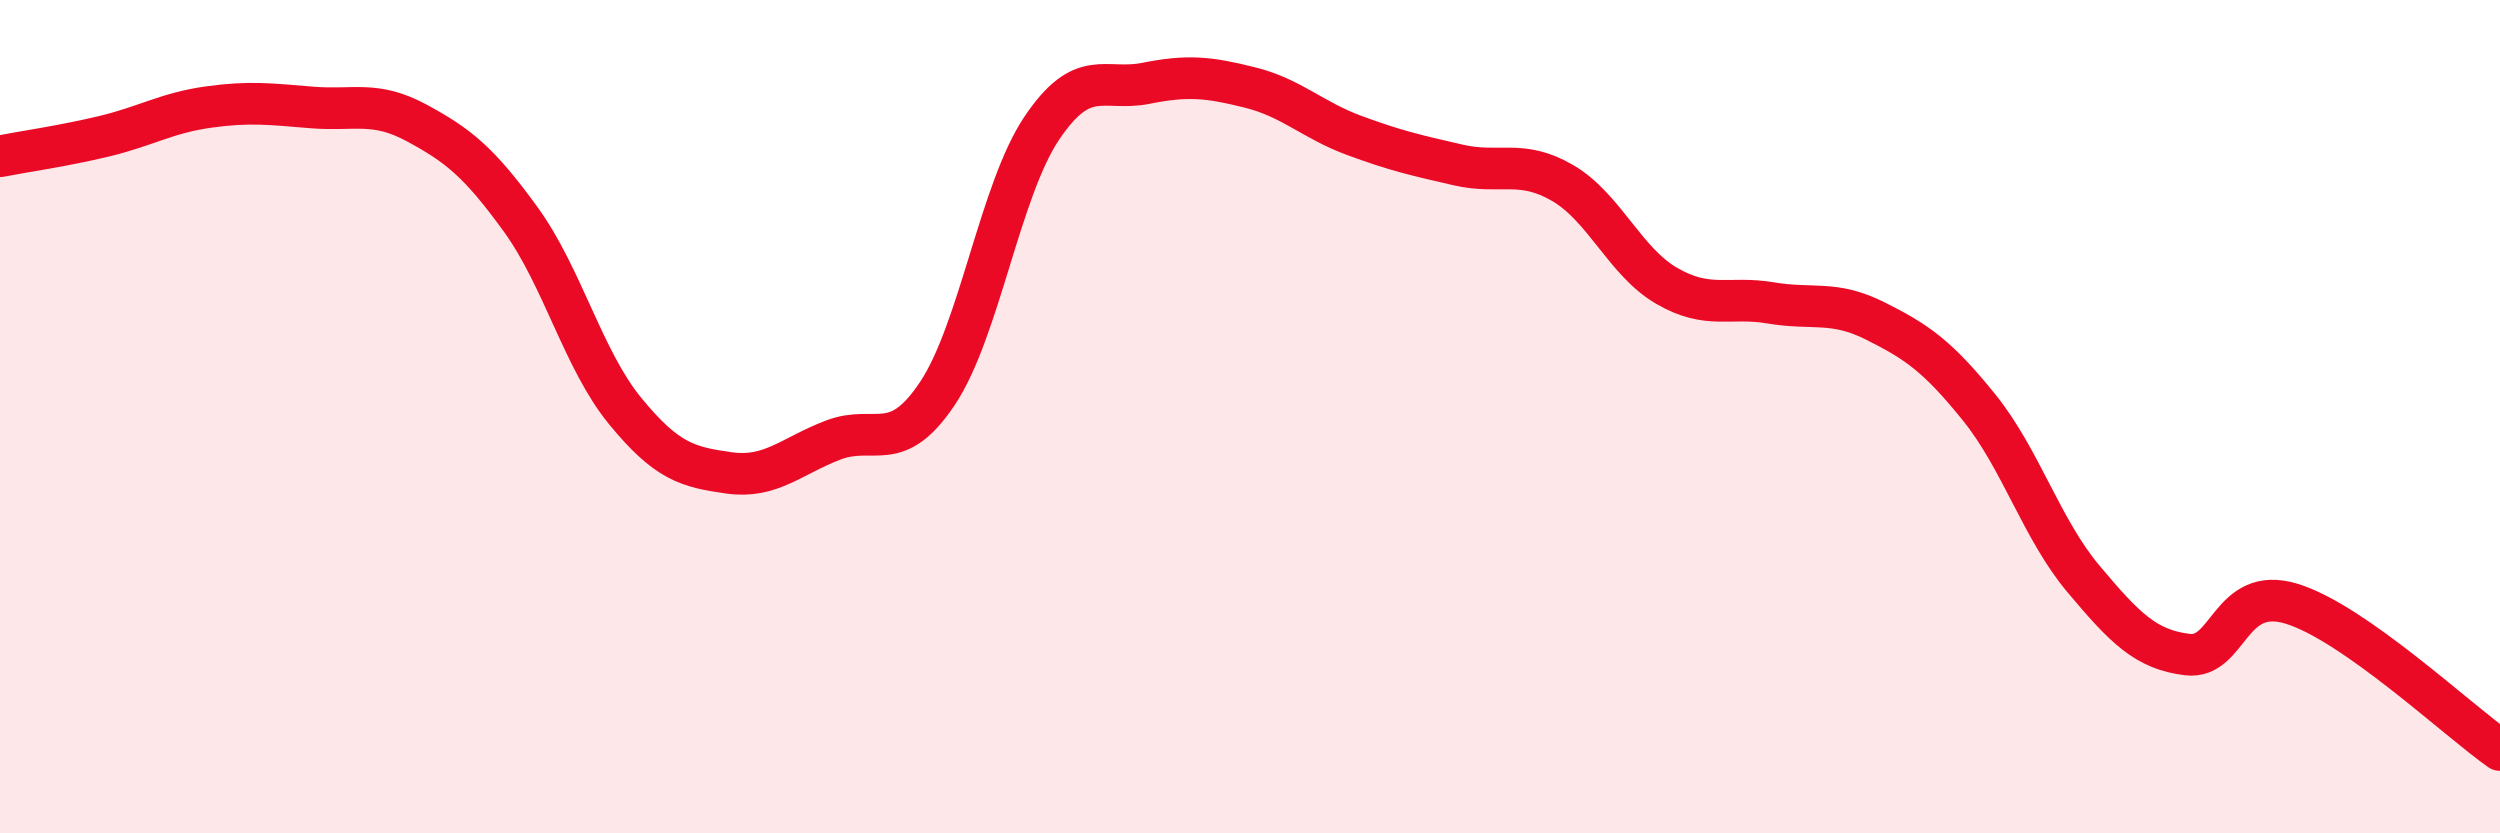
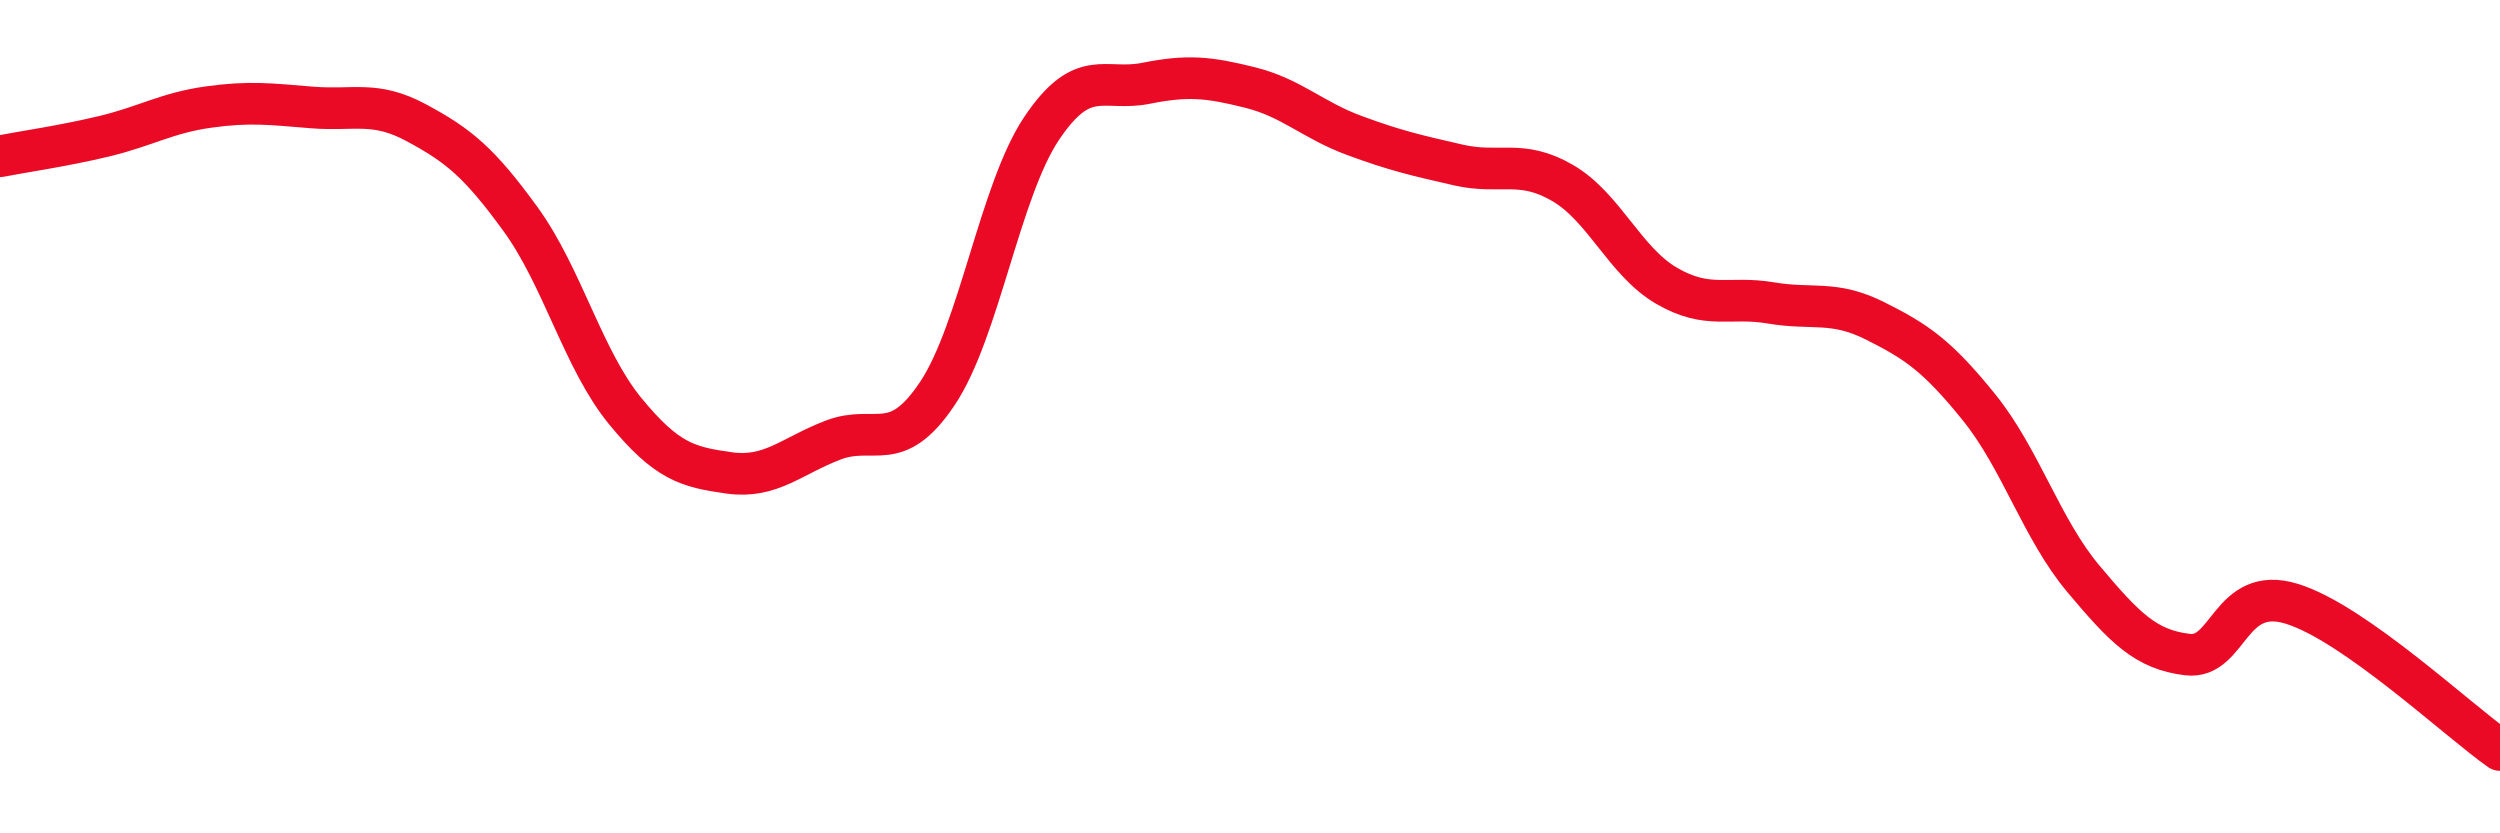
<svg xmlns="http://www.w3.org/2000/svg" width="60" height="20" viewBox="0 0 60 20">
-   <path d="M 0,3.75 C 0.5,3.65 1.5,3.51 2.5,3.27 C 3.5,3.03 4,2.71 5,2.57 C 6,2.43 6.5,2.5 7.5,2.58 C 8.5,2.66 9,2.41 10,2.95 C 11,3.49 11.5,3.89 12.5,5.27 C 13.5,6.65 14,8.64 15,9.86 C 16,11.08 16.5,11.21 17.5,11.35 C 18.5,11.49 19,10.94 20,10.56 C 21,10.18 21.5,10.94 22.5,9.44 C 23.5,7.94 24,4.57 25,3.08 C 26,1.59 26.5,2.2 27.5,2 C 28.5,1.8 29,1.85 30,2.1 C 31,2.35 31.5,2.88 32.5,3.25 C 33.5,3.62 34,3.73 35,3.96 C 36,4.19 36.5,3.81 37.5,4.39 C 38.5,4.97 39,6.28 40,6.86 C 41,7.44 41.5,7.1 42.5,7.27 C 43.5,7.44 44,7.2 45,7.7 C 46,8.2 46.5,8.54 47.5,9.78 C 48.5,11.02 49,12.7 50,13.89 C 51,15.08 51.5,15.59 52.5,15.71 C 53.5,15.83 53.5,14.03 55,14.49 C 56.5,14.95 59,17.3 60,18L60 20L0 20Z" fill="#EB0A25" opacity="0.1" stroke-linecap="round" stroke-linejoin="round" />
  <path d="M 0,3.75 C 0.5,3.65 1.5,3.51 2.5,3.27 C 3.5,3.03 4,2.71 5,2.57 C 6,2.43 6.5,2.5 7.5,2.58 C 8.5,2.66 9,2.41 10,2.95 C 11,3.49 11.5,3.89 12.5,5.27 C 13.5,6.65 14,8.64 15,9.86 C 16,11.08 16.5,11.21 17.5,11.35 C 18.5,11.49 19,10.94 20,10.56 C 21,10.18 21.5,10.94 22.5,9.44 C 23.5,7.94 24,4.57 25,3.08 C 26,1.59 26.5,2.2 27.5,2 C 28.5,1.8 29,1.85 30,2.1 C 31,2.35 31.5,2.88 32.5,3.25 C 33.5,3.62 34,3.73 35,3.96 C 36,4.19 36.5,3.81 37.5,4.39 C 38.5,4.97 39,6.28 40,6.86 C 41,7.44 41.5,7.1 42.5,7.27 C 43.5,7.44 44,7.2 45,7.7 C 46,8.2 46.5,8.54 47.5,9.78 C 48.5,11.02 49,12.7 50,13.89 C 51,15.08 51.5,15.59 52.5,15.71 C 53.5,15.83 53.5,14.03 55,14.49 C 56.5,14.95 59,17.3 60,18" stroke="#EB0A25" stroke-width="1" fill="none" stroke-linecap="round" stroke-linejoin="round" />
</svg>